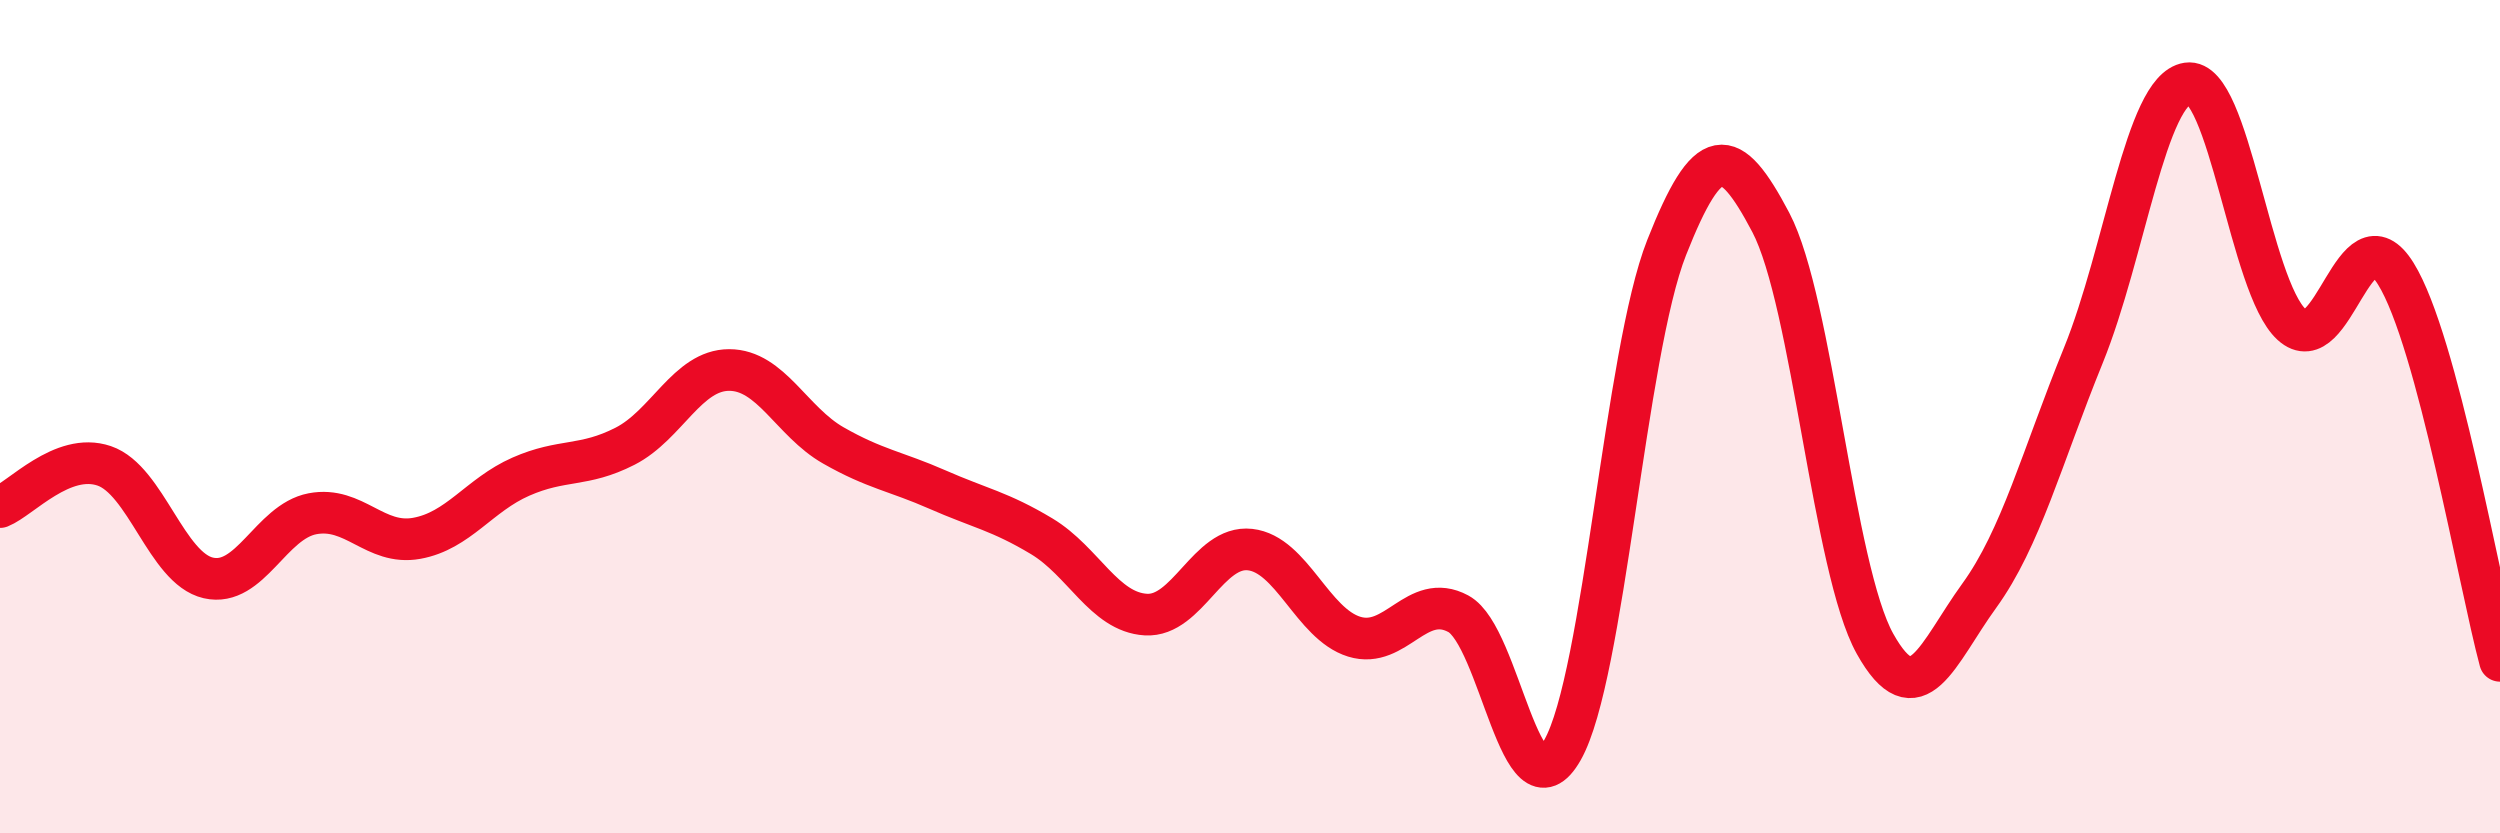
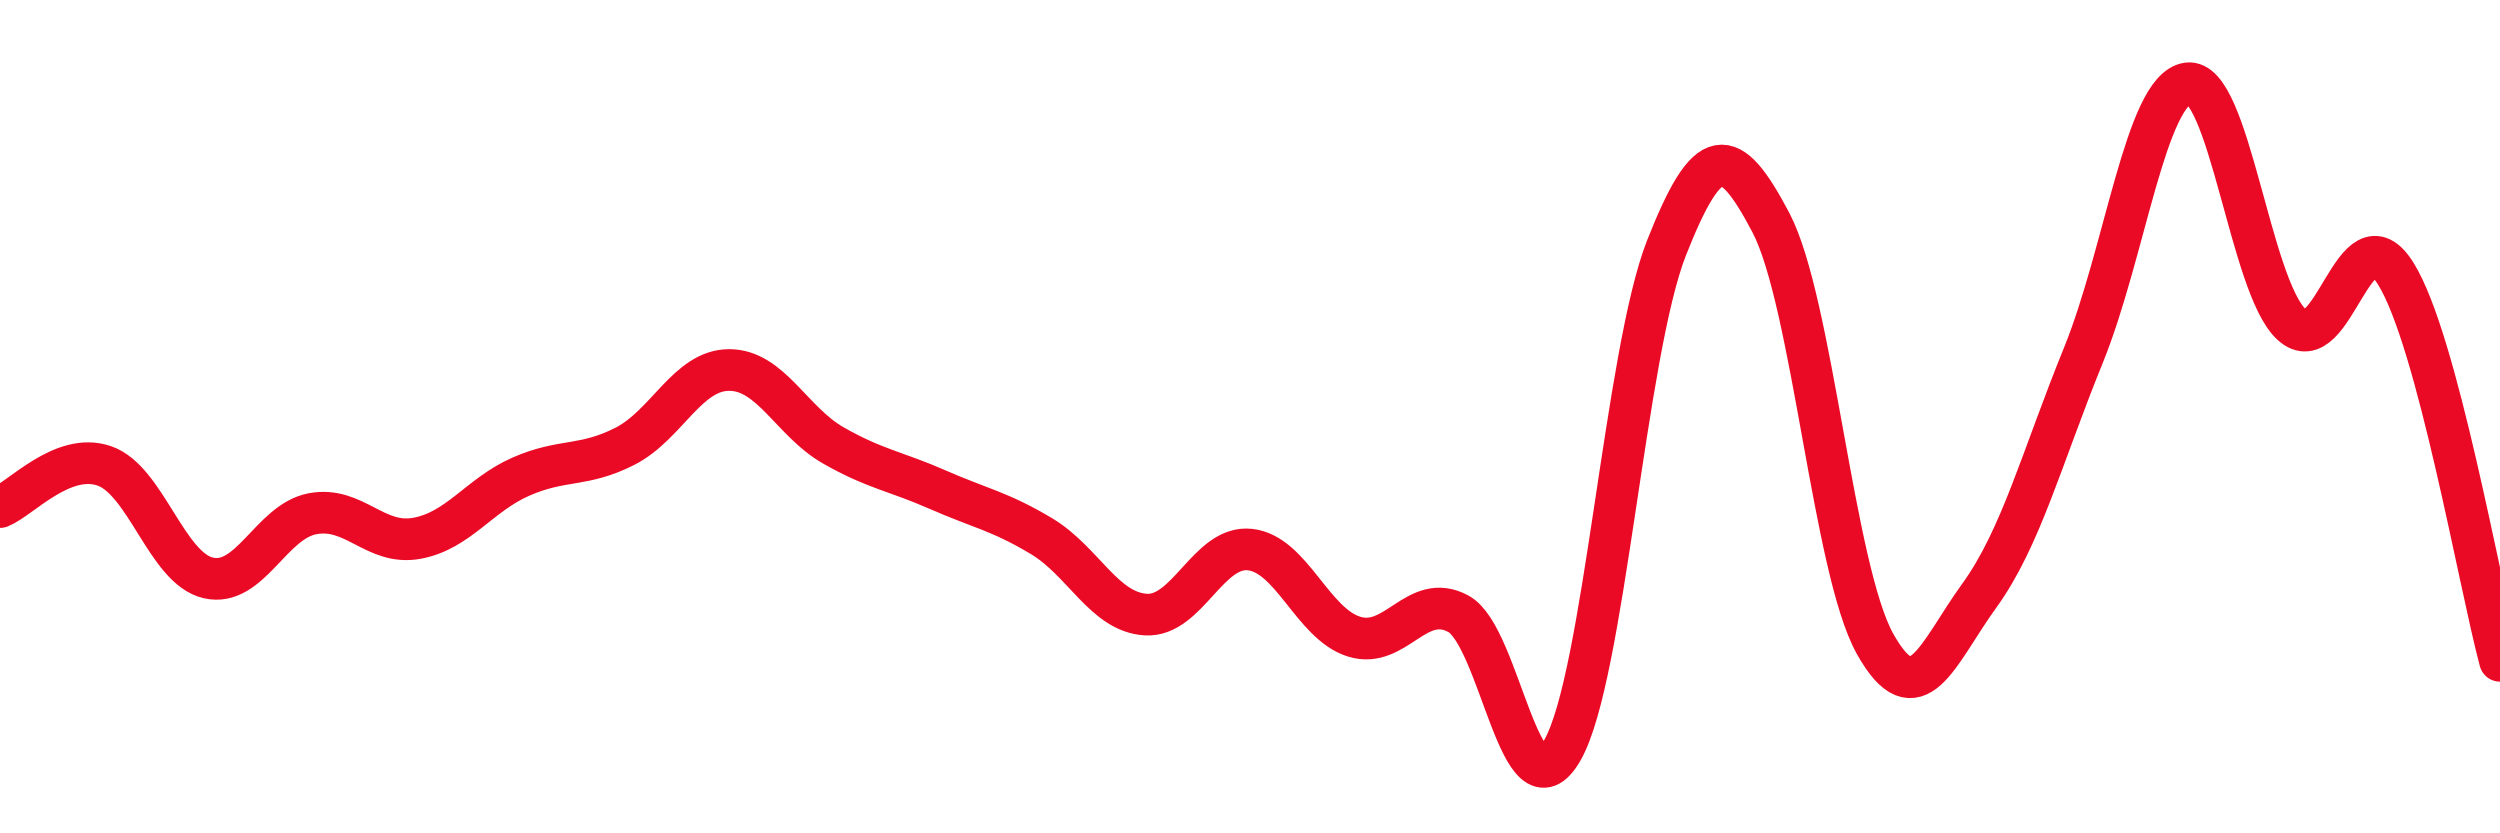
<svg xmlns="http://www.w3.org/2000/svg" width="60" height="20" viewBox="0 0 60 20">
-   <path d="M 0,12.17 C 0.5,11.97 1.5,10.84 2.5,11.18 C 3.5,11.52 4,13.64 5,13.87 C 6,14.1 6.5,12.52 7.5,12.33 C 8.5,12.14 9,13.1 10,12.92 C 11,12.74 11.5,11.88 12.5,11.44 C 13.5,11 14,11.22 15,10.71 C 16,10.2 16.5,8.88 17.5,8.88 C 18.5,8.88 19,10.12 20,10.69 C 21,11.26 21.5,11.31 22.5,11.75 C 23.5,12.19 24,12.27 25,12.87 C 26,13.47 26.5,14.69 27.5,14.75 C 28.5,14.81 29,13.08 30,13.19 C 31,13.3 31.5,14.97 32.5,15.28 C 33.5,15.59 34,14.19 35,14.73 C 36,15.27 36.5,19.76 37.5,18 C 38.5,16.24 39,8.47 40,5.94 C 41,3.41 41.5,3.44 42.5,5.34 C 43.5,7.24 44,13.66 45,15.45 C 46,17.24 46.5,15.68 47.5,14.3 C 48.5,12.92 49,10.99 50,8.53 C 51,6.07 51.5,2.15 52.5,2 C 53.5,1.85 54,6.88 55,7.79 C 56,8.7 56.5,4.96 57.5,6.57 C 58.5,8.18 59.5,14 60,15.86L60 20L0 20Z" fill="#EB0A25" opacity="0.1" stroke-linecap="round" stroke-linejoin="round" />
  <path d="M 0,12.17 C 0.5,11.97 1.5,10.84 2.5,11.18 C 3.5,11.52 4,13.64 5,13.87 C 6,14.1 6.5,12.52 7.5,12.33 C 8.5,12.14 9,13.1 10,12.92 C 11,12.74 11.5,11.88 12.5,11.44 C 13.5,11 14,11.22 15,10.71 C 16,10.2 16.5,8.88 17.5,8.88 C 18.5,8.88 19,10.12 20,10.69 C 21,11.26 21.5,11.31 22.5,11.75 C 23.5,12.19 24,12.27 25,12.87 C 26,13.47 26.5,14.69 27.5,14.75 C 28.5,14.81 29,13.08 30,13.19 C 31,13.3 31.5,14.97 32.5,15.28 C 33.5,15.59 34,14.19 35,14.73 C 36,15.27 36.5,19.76 37.5,18 C 38.5,16.24 39,8.47 40,5.94 C 41,3.41 41.5,3.44 42.5,5.34 C 43.5,7.24 44,13.66 45,15.45 C 46,17.24 46.5,15.68 47.5,14.3 C 48.5,12.92 49,10.99 50,8.53 C 51,6.07 51.5,2.15 52.5,2 C 53.5,1.85 54,6.88 55,7.79 C 56,8.7 56.5,4.96 57.5,6.57 C 58.5,8.18 59.5,14 60,15.86" stroke="#EB0A25" stroke-width="1" fill="none" stroke-linecap="round" stroke-linejoin="round" />
</svg>